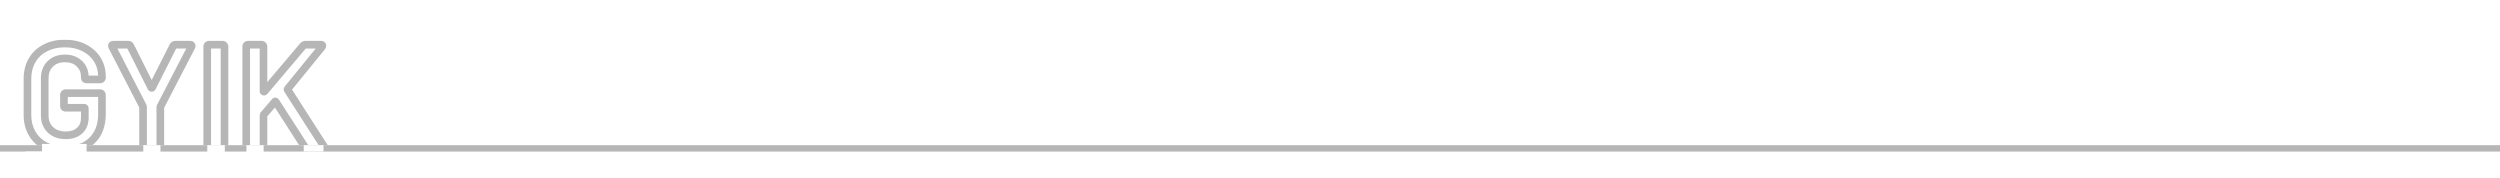
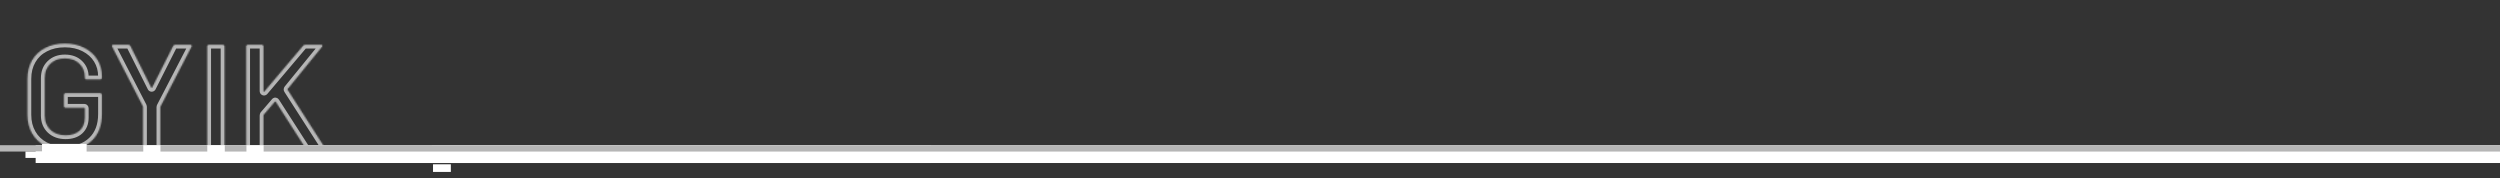
<svg xmlns="http://www.w3.org/2000/svg" width="1963" height="140" viewBox="0 0 1963 140" fill="none">
  <rect x="0" y="0" width="1963" height="140" fill="#333333" stroke="none" />
  <g clip-path="url(#clip0_1_261)">
-     <rect width="1963" height="140" fill="white" />
    <mask id="path-1-outside-1_1_261" maskUnits="userSpaceOnUse" x="18" y="31" width="240" height="90" fill="black">
-       <rect fill="white" x="18" y="31" width="240" height="90" />
      <path d="M50.919 117.936C45.069 117.936 39.921 116.805 35.475 114.543C31.029 112.203 27.597 108.927 25.179 104.715C22.761 100.503 21.552 95.667 21.552 90.207V61.893C21.552 56.355 22.761 51.519 25.179 47.385C27.597 43.173 31.029 39.936 35.475 37.674C39.921 35.334 45.069 34.164 50.919 34.164C56.691 34.164 61.761 35.295 66.129 37.557C70.575 39.819 74.007 42.9 76.425 46.8C78.843 50.7 80.052 55.107 80.052 60.021V60.957C80.052 61.347 79.896 61.698 79.584 62.01C79.35 62.244 79.038 62.361 78.648 62.361H68.001C67.611 62.361 67.26 62.244 66.948 62.01C66.714 61.698 66.597 61.347 66.597 60.957V60.372C66.597 56.16 65.154 52.689 62.268 49.959C59.46 47.229 55.677 45.864 50.919 45.864C46.161 45.864 42.339 47.307 39.453 50.193C36.567 53.001 35.124 56.745 35.124 61.425V90.675C35.124 95.355 36.645 99.138 39.687 102.024C42.729 104.832 46.668 106.236 51.504 106.236C56.184 106.236 59.85 105.027 62.502 102.609C65.232 100.113 66.597 96.72 66.597 92.43V85.176C66.597 84.786 66.402 84.591 66.012 84.591H51.621C51.231 84.591 50.88 84.474 50.568 84.24C50.334 83.928 50.217 83.577 50.217 83.187V74.529C50.217 74.139 50.334 73.827 50.568 73.593C50.88 73.281 51.231 73.125 51.621 73.125H78.648C79.038 73.125 79.35 73.281 79.584 73.593C79.896 73.827 80.052 74.139 80.052 74.529V89.505C80.052 98.475 77.4 105.456 72.096 110.448C66.87 115.44 59.811 117.936 50.919 117.936ZM113.727 116.883C113.337 116.883 112.986 116.766 112.674 116.532C112.44 116.22 112.323 115.869 112.323 115.479V84.123C112.323 83.811 112.284 83.577 112.206 83.421L88.104 36.738C87.948 36.426 87.87 36.192 87.87 36.036C87.87 35.412 88.299 35.1 89.157 35.1H100.74C101.52 35.1 102.066 35.451 102.378 36.153L118.758 68.796C118.992 69.108 119.226 69.108 119.46 68.796L135.957 36.153C136.347 35.451 136.893 35.1 137.595 35.1H149.295C149.841 35.1 150.192 35.256 150.348 35.568C150.582 35.88 150.582 36.27 150.348 36.738L126.129 83.421C125.973 83.733 125.895 83.967 125.895 84.123V115.479C125.895 115.869 125.739 116.22 125.427 116.532C125.193 116.766 124.881 116.883 124.491 116.883H113.727ZM164.111 117C163.721 117 163.37 116.883 163.058 116.649C162.824 116.337 162.707 115.986 162.707 115.596V36.504C162.707 36.114 162.824 35.802 163.058 35.568C163.37 35.256 163.721 35.1 164.111 35.1H174.875C175.265 35.1 175.577 35.256 175.811 35.568C176.123 35.802 176.279 36.114 176.279 36.504V115.596C176.279 115.986 176.123 116.337 175.811 116.649C175.577 116.883 175.265 117 174.875 117H164.111ZM194.732 117C194.342 117 193.991 116.883 193.679 116.649C193.445 116.337 193.328 115.986 193.328 115.596V36.504C193.328 36.114 193.445 35.802 193.679 35.568C193.991 35.256 194.342 35.1 194.732 35.1H205.496C205.886 35.1 206.198 35.256 206.432 35.568C206.744 35.802 206.9 36.114 206.9 36.504V71.487C206.9 71.721 206.978 71.877 207.134 71.955C207.29 72.033 207.446 71.994 207.602 71.838L238.022 35.919C238.49 35.373 239.075 35.1 239.777 35.1H251.945C252.725 35.1 253.115 35.373 253.115 35.919C253.115 36.153 252.998 36.465 252.764 36.855L225.971 69.732C225.737 70.044 225.698 70.317 225.854 70.551L254.636 115.362C254.792 115.83 254.87 116.103 254.87 116.181C254.87 116.727 254.48 117 253.7 117H241.415C240.713 117 240.167 116.688 239.777 116.064L216.611 80.028C216.299 79.56 216.026 79.521 215.792 79.911L207.134 89.973C206.978 90.285 206.9 90.558 206.9 90.792V115.596C206.9 115.986 206.744 116.337 206.432 116.649C206.198 116.883 205.886 117 205.496 117H194.732Z" />
    </mask>
    <path d="M35.475 114.543L34.078 117.198L34.096 117.207L34.115 117.217L35.475 114.543ZM25.179 104.715L22.577 106.209L22.577 106.209L25.179 104.715ZM25.179 47.385L27.769 48.9L27.775 48.889L27.781 48.879L25.179 47.385ZM35.475 37.674L36.835 40.348L36.854 40.338L36.872 40.329L35.475 37.674ZM66.129 37.557L64.749 40.221L64.759 40.226L64.769 40.231L66.129 37.557ZM66.948 62.01L64.548 63.81L64.805 64.153L65.148 64.41L66.948 62.01ZM62.268 49.959L60.177 52.11L60.191 52.124L60.206 52.138L62.268 49.959ZM39.453 50.193L41.545 52.343L41.56 52.329L41.574 52.314L39.453 50.193ZM39.687 102.024L37.622 104.2L37.637 104.215L37.652 104.228L39.687 102.024ZM62.502 102.609L64.523 104.826L64.526 104.823L62.502 102.609ZM50.568 84.24L48.168 86.04L48.425 86.383L48.768 86.64L50.568 84.24ZM79.584 73.593L77.184 75.393L77.441 75.736L77.784 75.993L79.584 73.593ZM72.096 110.448L70.04 108.263L70.032 108.271L70.024 108.279L72.096 110.448ZM50.919 114.936C45.46 114.936 40.793 113.883 36.835 111.869L34.115 117.217C39.049 119.727 44.678 120.936 50.919 120.936V114.936ZM36.872 111.888C32.911 109.804 29.905 106.922 27.781 103.221L22.577 106.209C25.289 110.932 29.147 114.602 34.078 117.198L36.872 111.888ZM27.781 103.221C25.655 99.518 24.552 95.209 24.552 90.207H18.552C18.552 96.125 19.867 101.488 22.577 106.209L27.781 103.221ZM24.552 90.207V61.893H18.552V90.207H24.552ZM24.552 61.893C24.552 56.803 25.659 52.506 27.769 48.9L22.589 45.87C19.863 50.532 18.552 55.907 18.552 61.893H24.552ZM27.781 48.879C29.9 45.187 32.894 42.353 36.835 40.348L34.115 35C29.164 37.519 25.294 41.159 22.577 45.891L27.781 48.879ZM36.872 40.329C40.822 38.25 45.476 37.164 50.919 37.164V31.164C44.662 31.164 39.02 32.418 34.078 35.019L36.872 40.329ZM50.919 37.164C56.294 37.164 60.876 38.215 64.749 40.221L67.509 34.893C62.646 32.375 57.088 31.164 50.919 31.164V37.164ZM64.769 40.231C68.77 42.267 71.771 44.987 73.875 48.381L78.975 45.219C76.243 40.813 72.38 37.371 67.489 34.883L64.769 40.231ZM73.875 48.381C75.978 51.772 77.052 55.624 77.052 60.021H83.052C83.052 54.59 81.708 49.628 78.975 45.219L73.875 48.381ZM77.052 60.021V60.957H83.052V60.021H77.052ZM77.052 60.957C77.052 60.739 77.098 60.508 77.194 60.294C77.286 60.087 77.397 59.955 77.463 59.889L81.705 64.131C82.499 63.337 83.052 62.25 83.052 60.957H77.052ZM77.463 59.889C77.651 59.701 77.879 59.555 78.121 59.464C78.354 59.377 78.543 59.361 78.648 59.361V65.361C79.681 65.361 80.809 65.028 81.705 64.131L77.463 59.889ZM78.648 59.361H68.001V65.361H78.648V59.361ZM68.001 59.361C68.111 59.361 68.247 59.378 68.394 59.427C68.541 59.476 68.66 59.544 68.748 59.61L65.148 64.41C65.979 65.034 66.962 65.361 68.001 65.361V59.361ZM69.348 60.21C69.414 60.298 69.482 60.417 69.531 60.564C69.58 60.711 69.597 60.847 69.597 60.957H63.597C63.597 61.996 63.925 62.979 64.548 63.81L69.348 60.21ZM69.597 60.957V60.372H63.597V60.957H69.597ZM69.597 60.372C69.597 55.391 67.854 51.113 64.33 47.78L60.206 52.138C62.454 54.265 63.597 56.929 63.597 60.372H69.597ZM64.359 47.808C60.875 44.421 56.28 42.864 50.919 42.864V48.864C55.074 48.864 58.045 50.037 60.177 52.11L64.359 47.808ZM50.919 42.864C45.508 42.864 40.874 44.53 37.332 48.072L41.574 52.314C43.804 50.084 46.814 48.864 50.919 48.864V42.864ZM37.361 48.043C33.8 51.508 32.124 56.078 32.124 61.425H38.124C38.124 57.412 39.334 54.494 41.545 52.343L37.361 48.043ZM32.124 61.425V90.675H38.124V61.425H32.124ZM32.124 90.675C32.124 96.073 33.911 100.679 37.622 104.2L41.752 99.848C39.379 97.597 38.124 94.637 38.124 90.675H32.124ZM37.652 104.228C41.34 107.633 46.049 109.236 51.504 109.236V103.236C47.287 103.236 44.118 102.031 41.722 99.82L37.652 104.228ZM51.504 109.236C56.698 109.236 61.167 107.886 64.523 104.826L60.481 100.392C58.532 102.168 55.67 103.236 51.504 103.236V109.236ZM64.526 104.823C67.979 101.666 69.597 97.415 69.597 92.43H63.597C63.597 96.025 62.485 98.56 60.478 100.395L64.526 104.823ZM69.597 92.43V85.176H63.597V92.43H69.597ZM69.597 85.176C69.597 84.519 69.431 83.475 68.572 82.616C67.713 81.757 66.669 81.591 66.012 81.591V87.591C65.745 87.591 64.993 87.522 64.329 86.859C63.666 86.195 63.597 85.443 63.597 85.176H69.597ZM66.012 81.591H51.621V87.591H66.012V81.591ZM51.621 81.591C51.731 81.591 51.867 81.608 52.014 81.657C52.16 81.706 52.28 81.774 52.368 81.84L48.768 86.64C49.599 87.263 50.582 87.591 51.621 87.591V81.591ZM52.968 82.44C53.034 82.528 53.102 82.647 53.151 82.794C53.2 82.941 53.217 83.077 53.217 83.187H47.217C47.217 84.226 47.544 85.209 48.168 86.04L52.968 82.44ZM53.217 83.187V74.529H47.217V83.187H53.217ZM53.217 74.529C53.217 74.634 53.201 74.823 53.114 75.056C53.023 75.298 52.877 75.526 52.689 75.714L48.447 71.472C47.55 72.368 47.217 73.496 47.217 74.529H53.217ZM52.689 75.714C52.623 75.78 52.491 75.891 52.284 75.983C52.07 76.079 51.839 76.125 51.621 76.125V70.125C50.328 70.125 49.241 70.678 48.447 71.472L52.689 75.714ZM51.621 76.125H78.648V70.125H51.621V76.125ZM78.648 76.125C78.433 76.125 78.14 76.079 77.833 75.925C77.525 75.772 77.313 75.565 77.184 75.393L81.984 71.793C81.183 70.726 79.982 70.125 78.648 70.125V76.125ZM77.784 75.993C77.612 75.864 77.406 75.652 77.252 75.344C77.098 75.037 77.052 74.744 77.052 74.529H83.052C83.052 73.195 82.451 71.994 81.384 71.193L77.784 75.993ZM77.052 74.529V89.505H83.052V74.529H77.052ZM77.052 89.505C77.052 97.853 74.607 103.965 70.04 108.263L74.152 112.633C80.193 106.947 83.052 99.097 83.052 89.505H77.052ZM70.024 108.279C65.478 112.621 59.227 114.936 50.919 114.936V120.936C60.395 120.936 68.262 118.259 74.168 112.617L70.024 108.279ZM112.674 116.532L110.274 118.332L110.531 118.675L110.874 118.932L112.674 116.532ZM112.206 83.421L114.889 82.079L114.881 82.062L114.872 82.045L112.206 83.421ZM88.104 36.738L85.421 38.08L85.429 38.097L85.438 38.114L88.104 36.738ZM102.378 36.153L99.636 37.371L99.665 37.436L99.697 37.498L102.378 36.153ZM118.758 68.796L116.077 70.141L116.197 70.381L116.358 70.596L118.758 68.796ZM119.46 68.796L121.86 70.596L122.018 70.385L122.137 70.149L119.46 68.796ZM135.957 36.153L133.335 34.696L133.306 34.747L133.279 34.8L135.957 36.153ZM150.348 35.568L147.665 36.91L147.786 37.152L147.948 37.368L150.348 35.568ZM150.348 36.738L153.011 38.12L153.021 38.1L153.031 38.08L150.348 36.738ZM126.129 83.421L123.466 82.04L123.456 82.059L123.446 82.079L126.129 83.421ZM125.427 116.532L123.306 114.411L123.306 114.411L125.427 116.532ZM113.727 113.883C113.837 113.883 113.973 113.9 114.12 113.949C114.267 113.998 114.386 114.066 114.474 114.132L110.874 118.932C111.705 119.555 112.688 119.883 113.727 119.883V113.883ZM115.074 114.732C115.14 114.82 115.208 114.939 115.257 115.086C115.306 115.233 115.323 115.369 115.323 115.479H109.323C109.323 116.518 109.651 117.501 110.274 118.332L115.074 114.732ZM115.323 115.479V84.123H109.323V115.479H115.323ZM115.323 84.123C115.323 83.658 115.281 82.862 114.889 82.079L109.523 84.763C109.39 84.496 109.348 84.286 109.335 84.207C109.32 84.119 109.323 84.084 109.323 84.123H115.323ZM114.872 82.045L90.77 35.362L85.438 38.114L109.54 84.797L114.872 82.045ZM90.787 35.396C90.749 35.32 90.754 35.32 90.775 35.38C90.785 35.413 90.807 35.481 90.826 35.579C90.845 35.674 90.87 35.832 90.87 36.036H84.87C84.87 36.956 85.253 37.744 85.421 38.08L90.787 35.396ZM90.87 36.036C90.87 36.222 90.838 36.527 90.678 36.877C90.51 37.242 90.252 37.545 89.956 37.76C89.428 38.144 89.002 38.1 89.157 38.1V32.1C88.454 32.1 87.384 32.212 86.427 32.908C85.293 33.733 84.87 34.957 84.87 36.036H90.87ZM89.157 38.1H100.74V32.1H89.157V38.1ZM100.74 38.1C100.672 38.1 100.413 38.08 100.112 37.887C99.808 37.691 99.674 37.455 99.636 37.371L105.119 34.935C104.77 34.149 104.207 33.386 103.357 32.84C102.51 32.295 101.588 32.1 100.74 32.1V38.1ZM99.697 37.498L116.077 70.141L121.439 67.451L105.059 34.807L99.697 37.498ZM116.358 70.596C116.667 71.008 117.562 72.03 119.109 72.03C120.656 72.03 121.551 71.008 121.86 70.596L117.06 66.996C117.135 66.896 117.796 66.03 119.109 66.03C120.422 66.03 121.083 66.896 121.158 66.996L116.358 70.596ZM122.137 70.149L138.634 37.506L133.279 34.8L116.782 67.443L122.137 70.149ZM138.579 37.61C138.59 37.59 138.512 37.738 138.281 37.887C138.031 38.048 137.77 38.1 137.595 38.1V32.1C135.626 32.1 134.162 33.207 133.335 34.696L138.579 37.61ZM137.595 38.1H149.295V32.1H137.595V38.1ZM149.295 38.1C149.292 38.1 149.241 38.1 149.154 38.085C149.067 38.07 148.924 38.036 148.749 37.958C148.358 37.784 147.93 37.44 147.665 36.91L153.031 34.226C152.114 32.393 150.273 32.1 149.295 32.1V38.1ZM147.948 37.368C147.676 37.005 147.523 36.549 147.523 36.094C147.523 35.693 147.641 35.443 147.665 35.396L153.031 38.08C153.571 37.001 153.899 35.302 152.748 33.768L147.948 37.368ZM147.685 35.356L123.466 82.04L128.792 84.802L153.011 38.12L147.685 35.356ZM123.446 82.079C123.278 82.415 122.895 83.203 122.895 84.123H128.895C128.895 84.327 128.87 84.485 128.851 84.58C128.832 84.678 128.81 84.746 128.8 84.779C128.78 84.839 128.774 84.839 128.812 84.763L123.446 82.079ZM122.895 84.123V115.479H128.895V84.123H122.895ZM122.895 115.479C122.895 115.261 122.941 115.03 123.037 114.816C123.129 114.609 123.24 114.477 123.306 114.411L127.548 118.653C128.342 117.859 128.895 116.772 128.895 115.479H122.895ZM123.306 114.411C123.494 114.223 123.722 114.077 123.964 113.986C124.197 113.899 124.386 113.883 124.491 113.883V119.883C125.524 119.883 126.652 119.55 127.548 118.653L123.306 114.411ZM124.491 113.883H113.727V119.883H124.491V113.883ZM163.058 116.649L160.658 118.449L160.915 118.792L161.258 119.049L163.058 116.649ZM163.058 35.568L160.937 33.447L160.937 33.447L163.058 35.568ZM175.811 35.568L173.411 37.368L173.668 37.711L174.011 37.968L175.811 35.568ZM175.811 116.649L173.69 114.528L173.69 114.528L175.811 116.649ZM164.111 114C164.221 114 164.357 114.017 164.504 114.066C164.651 114.115 164.77 114.183 164.858 114.249L161.258 119.049C162.089 119.672 163.072 120 164.111 120V114ZM165.458 114.849C165.524 114.937 165.592 115.056 165.641 115.203C165.69 115.35 165.707 115.486 165.707 115.596H159.707C159.707 116.635 160.035 117.618 160.658 118.449L165.458 114.849ZM165.707 115.596V36.504H159.707V115.596H165.707ZM165.707 36.504C165.707 36.609 165.691 36.798 165.604 37.031C165.513 37.273 165.367 37.501 165.179 37.689L160.937 33.447C160.04 34.343 159.707 35.471 159.707 36.504H165.707ZM165.179 37.689C165.113 37.755 164.981 37.866 164.774 37.958C164.56 38.054 164.329 38.1 164.111 38.1V32.1C162.818 32.1 161.731 32.653 160.937 33.447L165.179 37.689ZM164.111 38.1H174.875V32.1H164.111V38.1ZM174.875 38.1C174.66 38.1 174.367 38.054 174.06 37.9C173.752 37.746 173.54 37.54 173.411 37.368L178.211 33.768C177.41 32.701 176.209 32.1 174.875 32.1V38.1ZM174.011 37.968C173.839 37.839 173.633 37.627 173.479 37.319C173.325 37.012 173.279 36.719 173.279 36.504H179.279C179.279 35.17 178.678 33.969 177.611 33.168L174.011 37.968ZM173.279 36.504V115.596H179.279V36.504H173.279ZM173.279 115.596C173.279 115.378 173.325 115.147 173.421 114.933C173.513 114.726 173.624 114.594 173.69 114.528L177.932 118.77C178.726 117.976 179.279 116.889 179.279 115.596H173.279ZM173.69 114.528C173.878 114.34 174.106 114.194 174.348 114.103C174.581 114.016 174.77 114 174.875 114V120C175.908 120 177.036 119.667 177.932 118.77L173.69 114.528ZM174.875 114H164.111V120H174.875V114ZM193.679 116.649L191.279 118.449L191.536 118.792L191.879 119.049L193.679 116.649ZM193.679 35.568L191.558 33.447L191.558 33.447L193.679 35.568ZM206.432 35.568L204.032 37.368L204.289 37.711L204.632 37.968L206.432 35.568ZM207.134 71.955L208.476 69.272L208.476 69.272L207.134 71.955ZM207.602 71.838L209.723 73.959L209.811 73.871L209.891 73.777L207.602 71.838ZM238.022 35.919L235.744 33.967L235.739 33.973L235.733 33.98L238.022 35.919ZM252.764 36.855L255.09 38.75L255.226 38.583L255.337 38.398L252.764 36.855ZM225.971 69.732L223.646 67.837L223.607 67.884L223.571 67.932L225.971 69.732ZM225.854 70.551L228.378 68.93L228.364 68.908L228.35 68.887L225.854 70.551ZM254.636 115.362L257.482 114.413L257.363 114.057L257.16 113.741L254.636 115.362ZM239.777 116.064L242.321 114.474L242.311 114.458L242.301 114.442L239.777 116.064ZM216.611 80.028L219.135 78.406L219.121 78.385L219.107 78.364L216.611 80.028ZM215.792 79.911L218.066 81.868L218.233 81.674L218.365 81.454L215.792 79.911ZM207.134 89.973L204.86 88.016L204.617 88.298L204.451 88.631L207.134 89.973ZM206.432 116.649L204.311 114.528L204.311 114.528L206.432 116.649ZM194.732 114C194.842 114 194.978 114.017 195.125 114.066C195.272 114.115 195.391 114.183 195.479 114.249L191.879 119.049C192.71 119.672 193.693 120 194.732 120V114ZM196.079 114.849C196.145 114.937 196.213 115.056 196.262 115.203C196.311 115.35 196.328 115.486 196.328 115.596H190.328C190.328 116.635 190.656 117.618 191.279 118.449L196.079 114.849ZM196.328 115.596V36.504H190.328V115.596H196.328ZM196.328 36.504C196.328 36.609 196.312 36.798 196.225 37.031C196.134 37.273 195.988 37.501 195.8 37.689L191.558 33.447C190.662 34.343 190.328 35.471 190.328 36.504H196.328ZM195.8 37.689C195.734 37.755 195.602 37.866 195.395 37.958C195.181 38.054 194.95 38.1 194.732 38.1V32.1C193.439 32.1 192.352 32.653 191.558 33.447L195.8 37.689ZM194.732 38.1H205.496V32.1H194.732V38.1ZM205.496 38.1C205.281 38.1 204.989 38.054 204.681 37.9C204.373 37.746 204.161 37.54 204.032 37.368L208.832 33.768C208.032 32.701 206.83 32.1 205.496 32.1V38.1ZM204.632 37.968C204.46 37.839 204.254 37.627 204.1 37.319C203.946 37.012 203.9 36.719 203.9 36.504H209.9C209.9 35.17 209.3 33.969 208.232 33.168L204.632 37.968ZM203.9 36.504V71.487H209.9V36.504H203.9ZM203.9 71.487C203.9 72.404 204.27 73.877 205.792 74.638L208.476 69.272C208.978 69.523 209.391 69.935 209.642 70.438C209.87 70.894 209.9 71.29 209.9 71.487H203.9ZM205.792 74.638C206.453 74.968 207.262 75.103 208.096 74.895C208.862 74.703 209.398 74.284 209.723 73.959L205.481 69.717C205.65 69.548 206.03 69.227 206.641 69.074C207.318 68.904 207.972 69.02 208.476 69.272L205.792 74.638ZM209.891 73.777L240.311 37.858L235.733 33.98L205.313 69.899L209.891 73.777ZM240.3 37.871C240.288 37.886 240.217 37.959 240.081 38.023C239.942 38.088 239.826 38.1 239.777 38.1V32.1C238.175 32.1 236.766 32.774 235.744 33.967L240.3 37.871ZM239.777 38.1H251.945V32.1H239.777V38.1ZM251.945 38.1C252.077 38.1 251.641 38.14 251.102 37.762C250.797 37.549 250.519 37.24 250.333 36.85C250.155 36.476 250.115 36.139 250.115 35.919H256.115C256.115 34.833 255.667 33.634 254.543 32.847C253.614 32.197 252.593 32.1 251.945 32.1V38.1ZM250.115 35.919C250.115 35.73 250.138 35.581 250.16 35.48C250.181 35.38 250.205 35.31 250.218 35.275C250.242 35.212 250.246 35.22 250.192 35.312L255.337 38.398C255.631 37.907 256.115 37.005 256.115 35.919H250.115ZM250.439 34.96L223.646 67.837L228.297 71.627L255.09 38.75L250.439 34.96ZM223.571 67.932C223.27 68.334 222.911 68.947 222.797 69.746C222.67 70.629 222.879 71.497 223.358 72.215L228.35 68.887C228.673 69.371 228.823 69.985 228.736 70.595C228.661 71.122 228.439 71.442 228.371 71.532L223.571 67.932ZM223.33 72.172L252.112 116.983L257.16 113.741L228.378 68.93L223.33 72.172ZM251.79 116.311C251.825 116.416 251.854 116.506 251.878 116.58C251.901 116.655 251.917 116.708 251.927 116.742C251.932 116.759 251.934 116.767 251.934 116.768C251.935 116.77 251.932 116.759 251.927 116.737C251.923 116.718 251.912 116.668 251.901 116.599C251.896 116.563 251.889 116.512 251.883 116.449C251.877 116.388 251.87 116.295 251.87 116.181H257.87C257.87 115.803 257.796 115.489 257.784 115.435C257.756 115.31 257.724 115.19 257.696 115.094C257.64 114.896 257.565 114.663 257.482 114.413L251.79 116.311ZM251.87 116.181C251.87 115.961 251.91 115.624 252.088 115.25C252.274 114.86 252.552 114.551 252.857 114.338C253.396 113.96 253.832 114 253.7 114V120C254.348 120 255.369 119.903 256.298 119.253C257.422 118.466 257.87 117.267 257.87 116.181H251.87ZM253.7 114H241.415V120H253.7V114ZM241.415 114C241.524 114 241.736 114.029 241.968 114.161C242.193 114.29 242.298 114.437 242.321 114.474L237.233 117.654C238.139 119.104 239.62 120 241.415 120V114ZM242.301 114.442L219.135 78.406L214.088 81.65L237.254 117.686L242.301 114.442ZM219.107 78.364C218.941 78.115 218.695 77.79 218.349 77.49C218.009 77.196 217.422 76.796 216.597 76.678C214.595 76.392 213.513 77.879 213.22 78.368L218.365 81.454C218.306 81.553 217.477 82.865 215.748 82.618C215.059 82.519 214.613 82.192 214.42 82.025C214.22 81.852 214.125 81.707 214.115 81.692L219.107 78.364ZM213.518 77.954L204.86 88.016L209.408 91.93L218.066 81.868L213.518 77.954ZM204.451 88.631C204.18 89.172 203.9 89.92 203.9 90.792H209.9C209.9 91.006 209.865 91.159 209.843 91.236C209.821 91.313 209.804 91.341 209.817 91.315L204.451 88.631ZM203.9 90.792V115.596H209.9V90.792H203.9ZM203.9 115.596C203.9 115.378 203.947 115.147 204.042 114.933C204.134 114.726 204.245 114.594 204.311 114.528L208.553 118.77C209.347 117.976 209.9 116.889 209.9 115.596H203.9ZM204.311 114.528C204.499 114.34 204.727 114.194 204.969 114.103C205.202 114.016 205.392 114 205.496 114V120C206.529 120 207.657 119.667 208.553 118.77L204.311 114.528ZM205.496 114H194.732V120H205.496V114Z" fill="#B6B6B6" mask="url(#path-1-outside-1_1_261)" />
    <rect x="339" y="114" width="392" height="14" fill="white" />
    <rect x="28" y="114" width="1935" height="14" fill="white" />
    <path d="M2176.99 114H-21.569V119H2176.99V114Z" fill="#B6B6B6" />
    <rect x="33" y="113" width="35" height="7" fill="white" />
-     <path d="M112.5 114H126V121H112.5V114Z" fill="white" />
+     <path d="M112.5 114H126V121H112.5V114" fill="white" />
    <path d="M162.762 113.965H176.5V119.5H162.762V113.965Z" fill="white" />
    <path d="M193.5 114H207V121L201 120L193.5 121V114Z" fill="white" />
-     <path d="M238.5 114H254V119H238.5V114Z" fill="white" />
    <rect x="20" y="119" width="13" height="5" fill="white" />
    <rect x="340" y="129" width="14" height="6" fill="white" />
  </g>
  <defs>
    <clipPath id="clip0_1_261">
      <rect width="1963" height="140" fill="white" />
    </clipPath>
  </defs>
</svg>